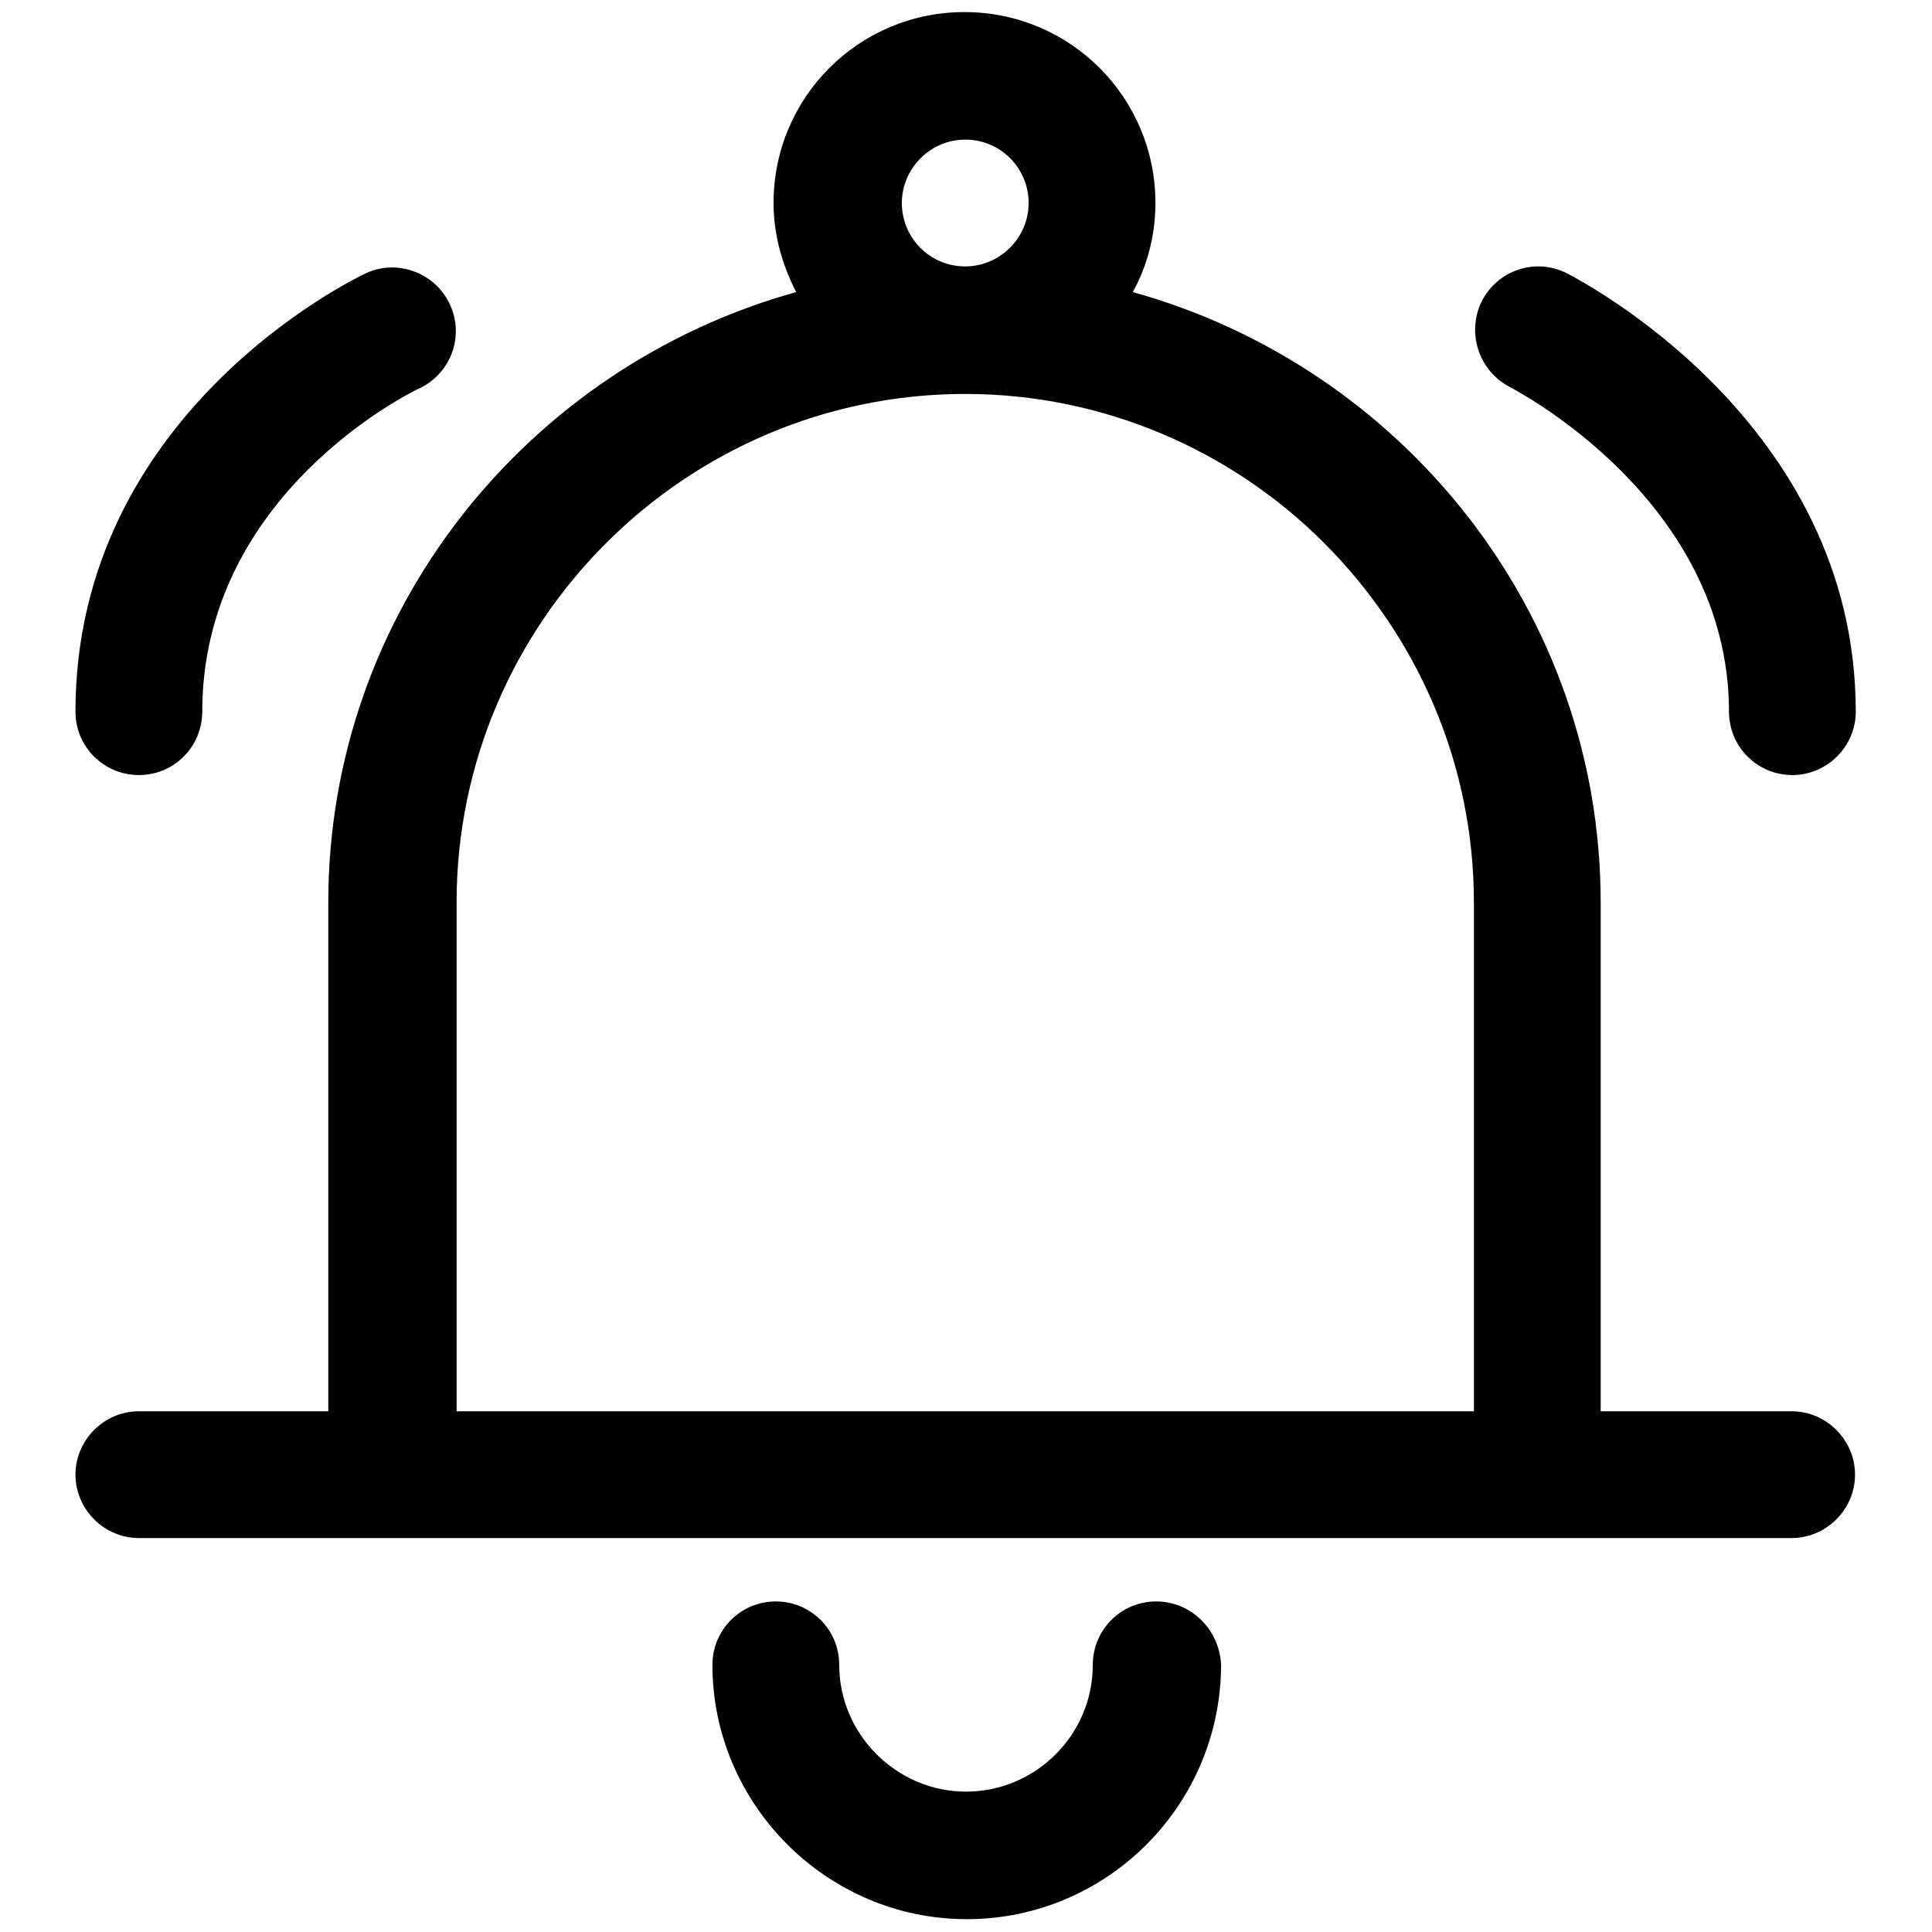
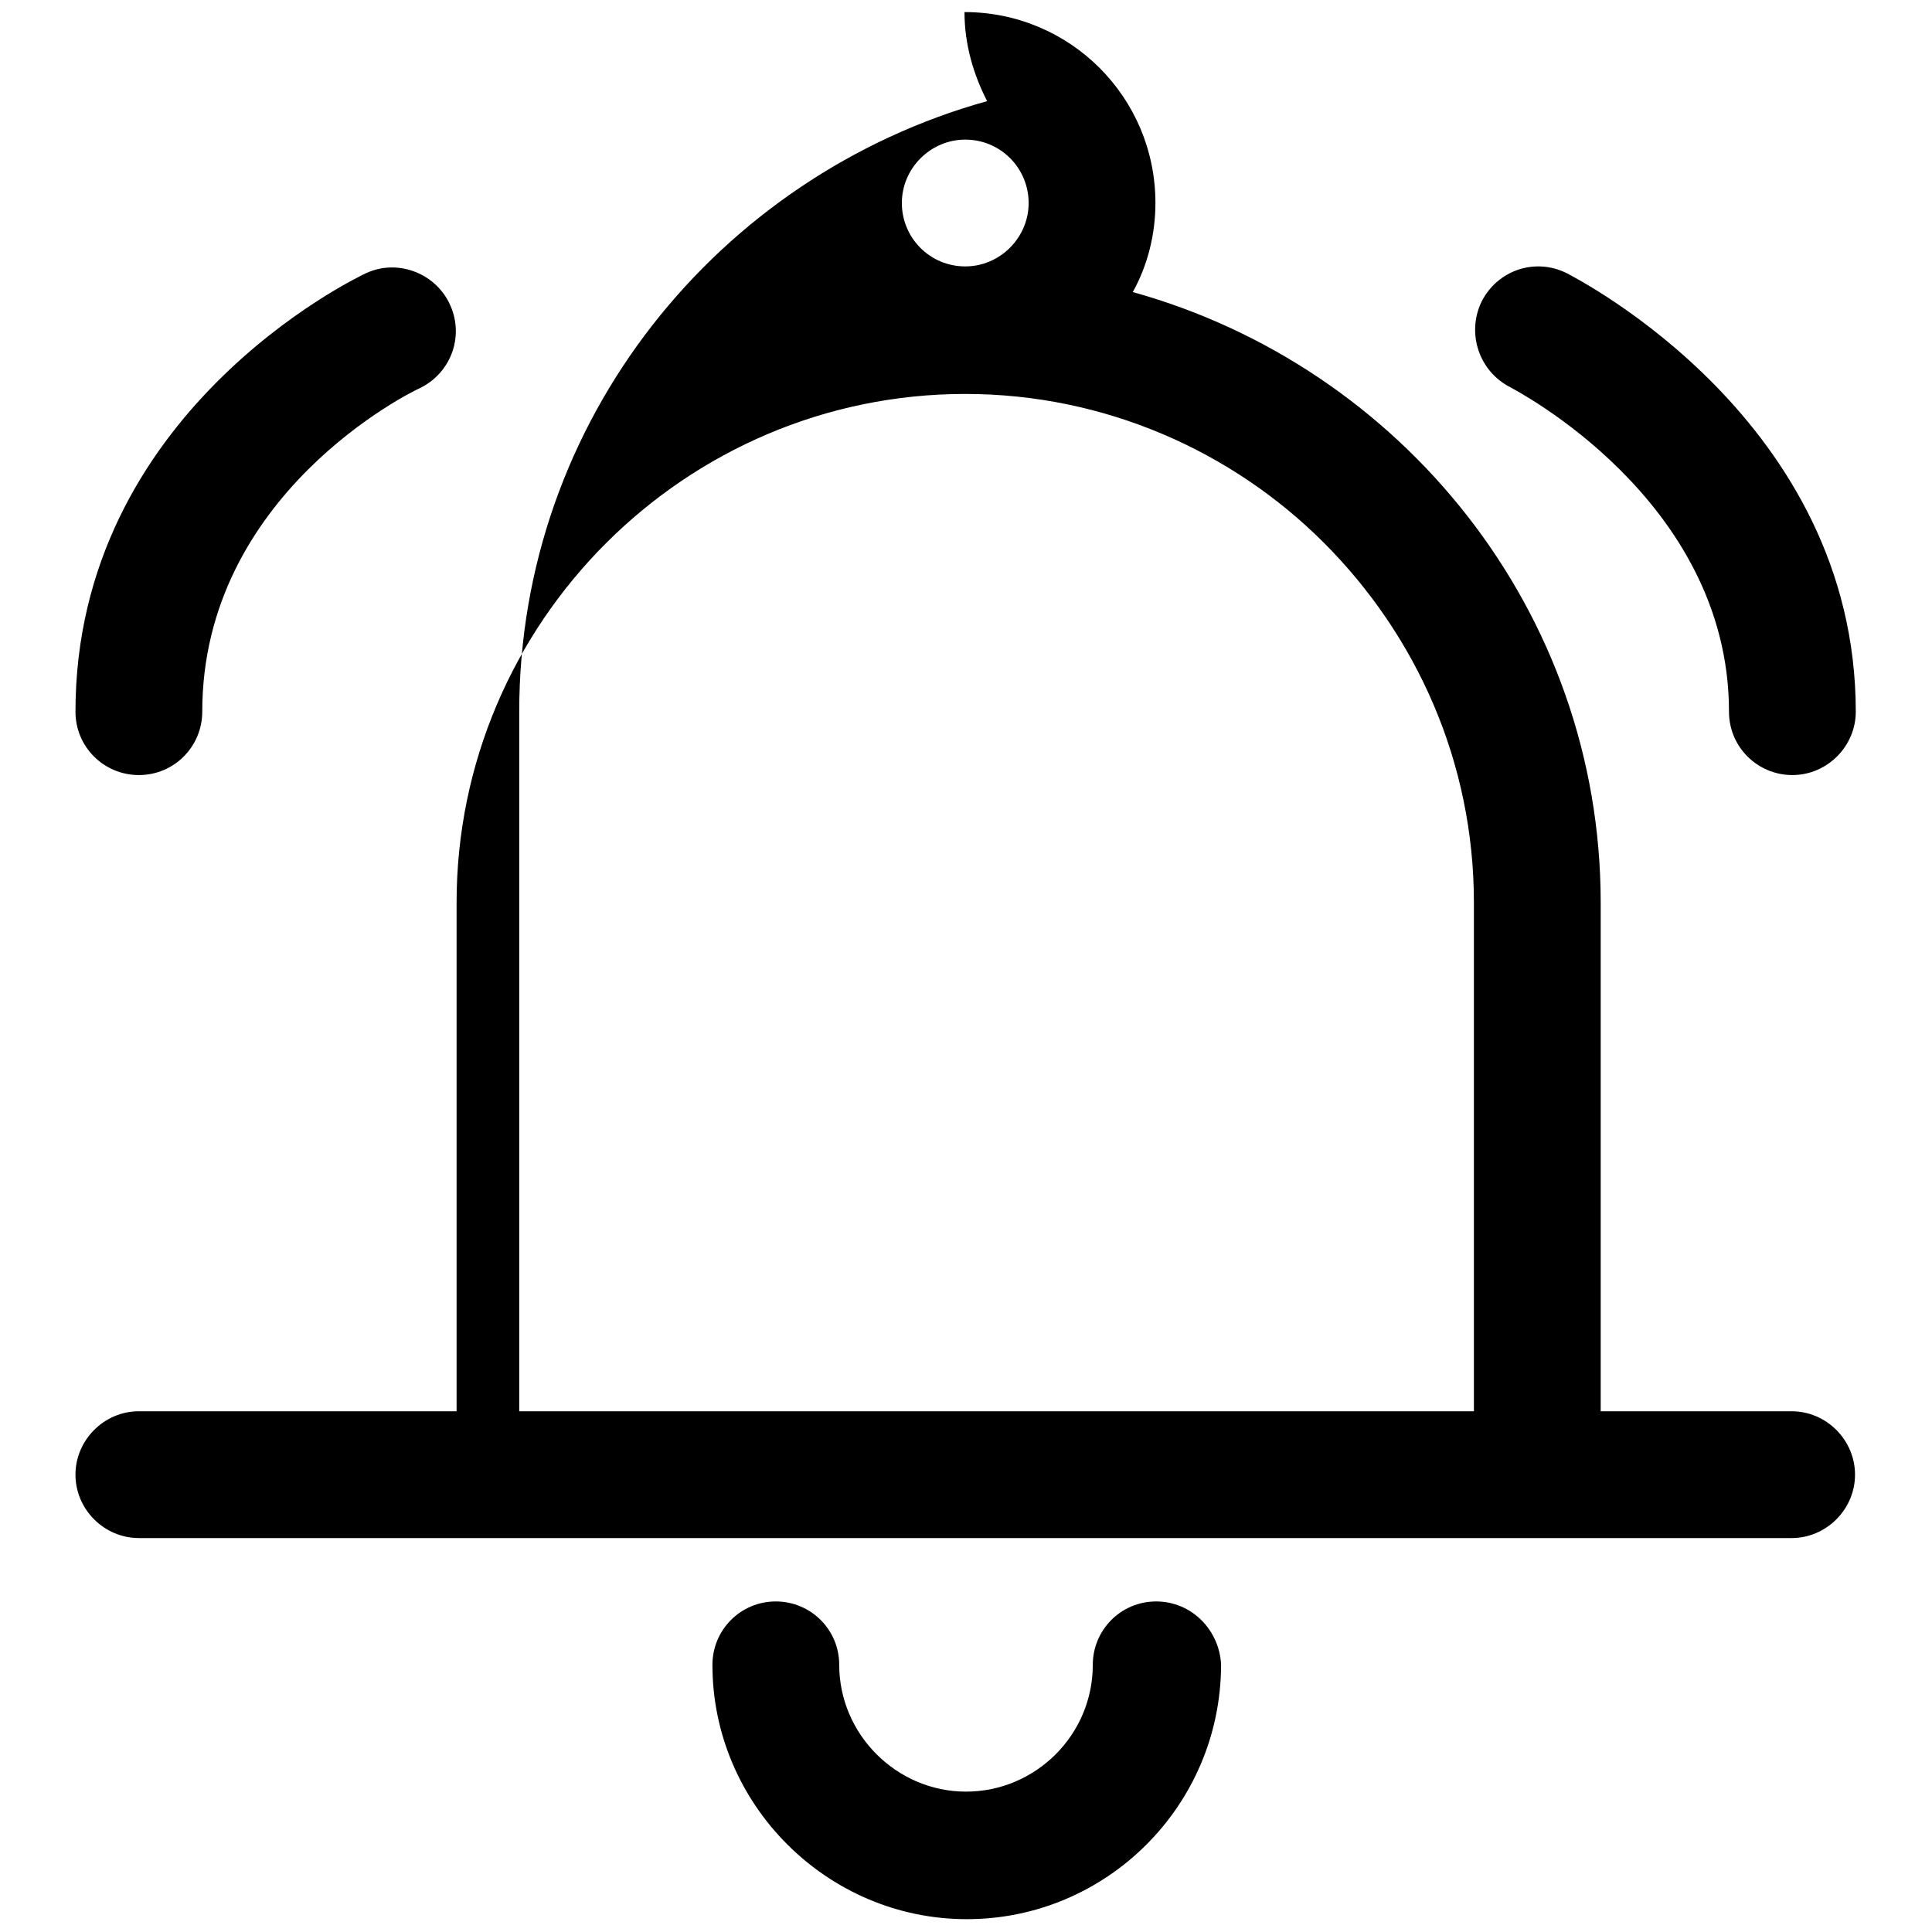
<svg xmlns="http://www.w3.org/2000/svg" version="1.1" x="0px" y="0px" viewBox="0 0 256 256" enable-background="new 0 0 256 256" xml:space="preserve">
  <g>
-     <path fill="#000000" d="M237.4,187h-25.3v-67.4c0-38.6-26.4-71-62-80.9c2-3.6,3-7.7,3-11.8c0-14-11.3-25.3-25.3-25.3 c-14,0-25.3,11.3-25.3,25.3c0,4.3,1.2,8.3,3,11.8c-35.6,9.9-62,42.3-62,80.9V187H18.4c-4.6,0-8.4,3.8-8.4,8.4s3.8,8.4,8.4,8.4h219 c4.6,0,8.4-3.8,8.4-8.4S242,187,237.4,187z M127.9,18.5c4.7,0,8.4,3.8,8.4,8.4s-3.8,8.4-8.4,8.4c-4.7,0-8.4-3.8-8.4-8.4 S123.3,18.5,127.9,18.5z M60.5,187v-67.4c0-37.1,30.3-67.4,67.4-67.4c18.5,0,35.4,7.6,47.5,19.7c12.3,12.3,19.9,29.1,19.9,47.7V187 H60.5z M153.2,212.2c-4.7,0-8.4,3.8-8.4,8.4h0c0,9.3-7.6,16.8-16.8,16.8c-9.2,0-16.8-7.6-16.8-16.8v0c0-4.7-3.8-8.4-8.4-8.4 c-4.7,0-8.4,3.8-8.4,8.4c0,18.5,15.2,33.7,33.7,33.7c18.5,0,33.6-15,33.7-33.6l0-0.1C161.6,216,157.9,212.2,153.2,212.2 C153.2,212.2,153.2,212.2,153.2,212.2z M18.4,102.7c4.7,0,8.4-3.8,8.4-8.4c0-28.8,27.7-42.4,28.9-42.9c4.2-2.1,5.9-7.1,3.8-11.3 c-2-4-6.9-5.8-11-3.9C47,36.9,10,54.7,10,94.3C10,99,13.8,102.7,18.4,102.7z M200.1,51.3c0.3,0.2,29,14.8,29,43 c0,4.7,3.8,8.4,8.4,8.4s8.4-3.8,8.4-8.4c0-38.5-36.8-57.3-38.3-58.1c-4.2-2.1-9.2-0.4-11.3,3.8C194.3,44.2,196,49.2,200.1,51.3 L200.1,51.3z" />
+     <path fill="#000000" d="M237.4,187h-25.3v-67.4c0-38.6-26.4-71-62-80.9c2-3.6,3-7.7,3-11.8c0-14-11.3-25.3-25.3-25.3 c0,4.3,1.2,8.3,3,11.8c-35.6,9.9-62,42.3-62,80.9V187H18.4c-4.6,0-8.4,3.8-8.4,8.4s3.8,8.4,8.4,8.4h219 c4.6,0,8.4-3.8,8.4-8.4S242,187,237.4,187z M127.9,18.5c4.7,0,8.4,3.8,8.4,8.4s-3.8,8.4-8.4,8.4c-4.7,0-8.4-3.8-8.4-8.4 S123.3,18.5,127.9,18.5z M60.5,187v-67.4c0-37.1,30.3-67.4,67.4-67.4c18.5,0,35.4,7.6,47.5,19.7c12.3,12.3,19.9,29.1,19.9,47.7V187 H60.5z M153.2,212.2c-4.7,0-8.4,3.8-8.4,8.4h0c0,9.3-7.6,16.8-16.8,16.8c-9.2,0-16.8-7.6-16.8-16.8v0c0-4.7-3.8-8.4-8.4-8.4 c-4.7,0-8.4,3.8-8.4,8.4c0,18.5,15.2,33.7,33.7,33.7c18.5,0,33.6-15,33.7-33.6l0-0.1C161.6,216,157.9,212.2,153.2,212.2 C153.2,212.2,153.2,212.2,153.2,212.2z M18.4,102.7c4.7,0,8.4-3.8,8.4-8.4c0-28.8,27.7-42.4,28.9-42.9c4.2-2.1,5.9-7.1,3.8-11.3 c-2-4-6.9-5.8-11-3.9C47,36.9,10,54.7,10,94.3C10,99,13.8,102.7,18.4,102.7z M200.1,51.3c0.3,0.2,29,14.8,29,43 c0,4.7,3.8,8.4,8.4,8.4s8.4-3.8,8.4-8.4c0-38.5-36.8-57.3-38.3-58.1c-4.2-2.1-9.2-0.4-11.3,3.8C194.3,44.2,196,49.2,200.1,51.3 L200.1,51.3z" />
  </g>
</svg>